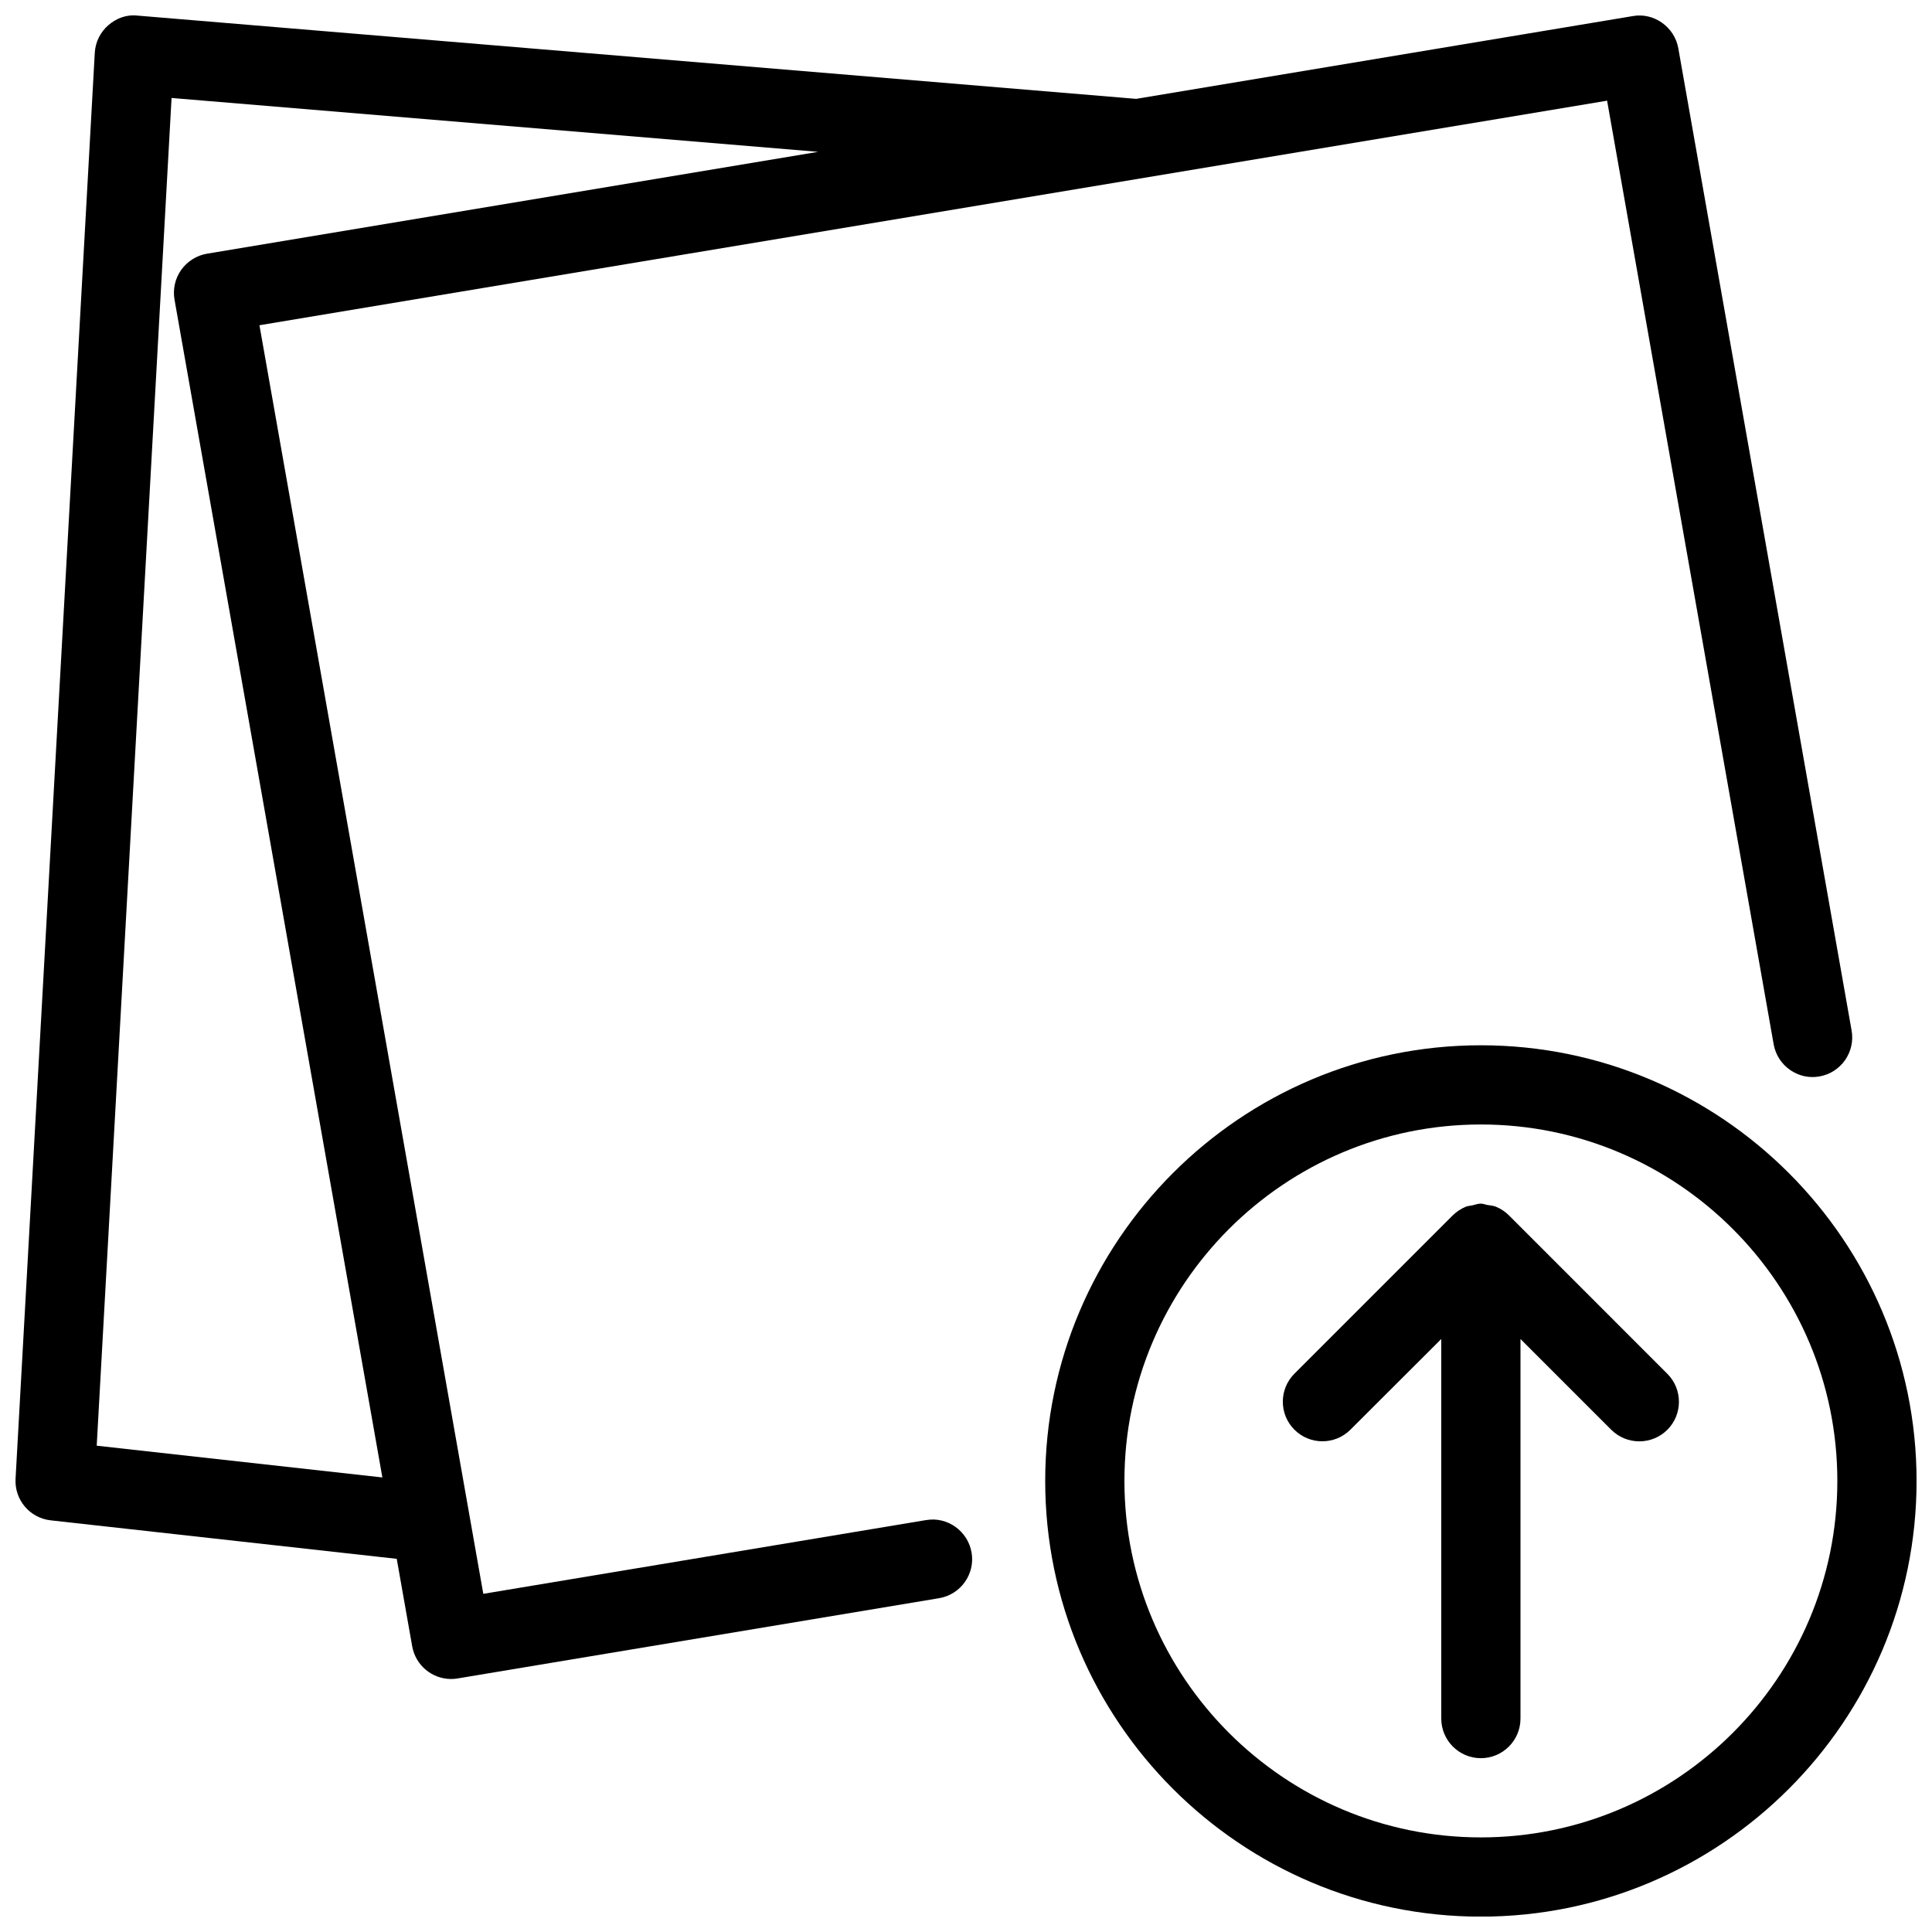
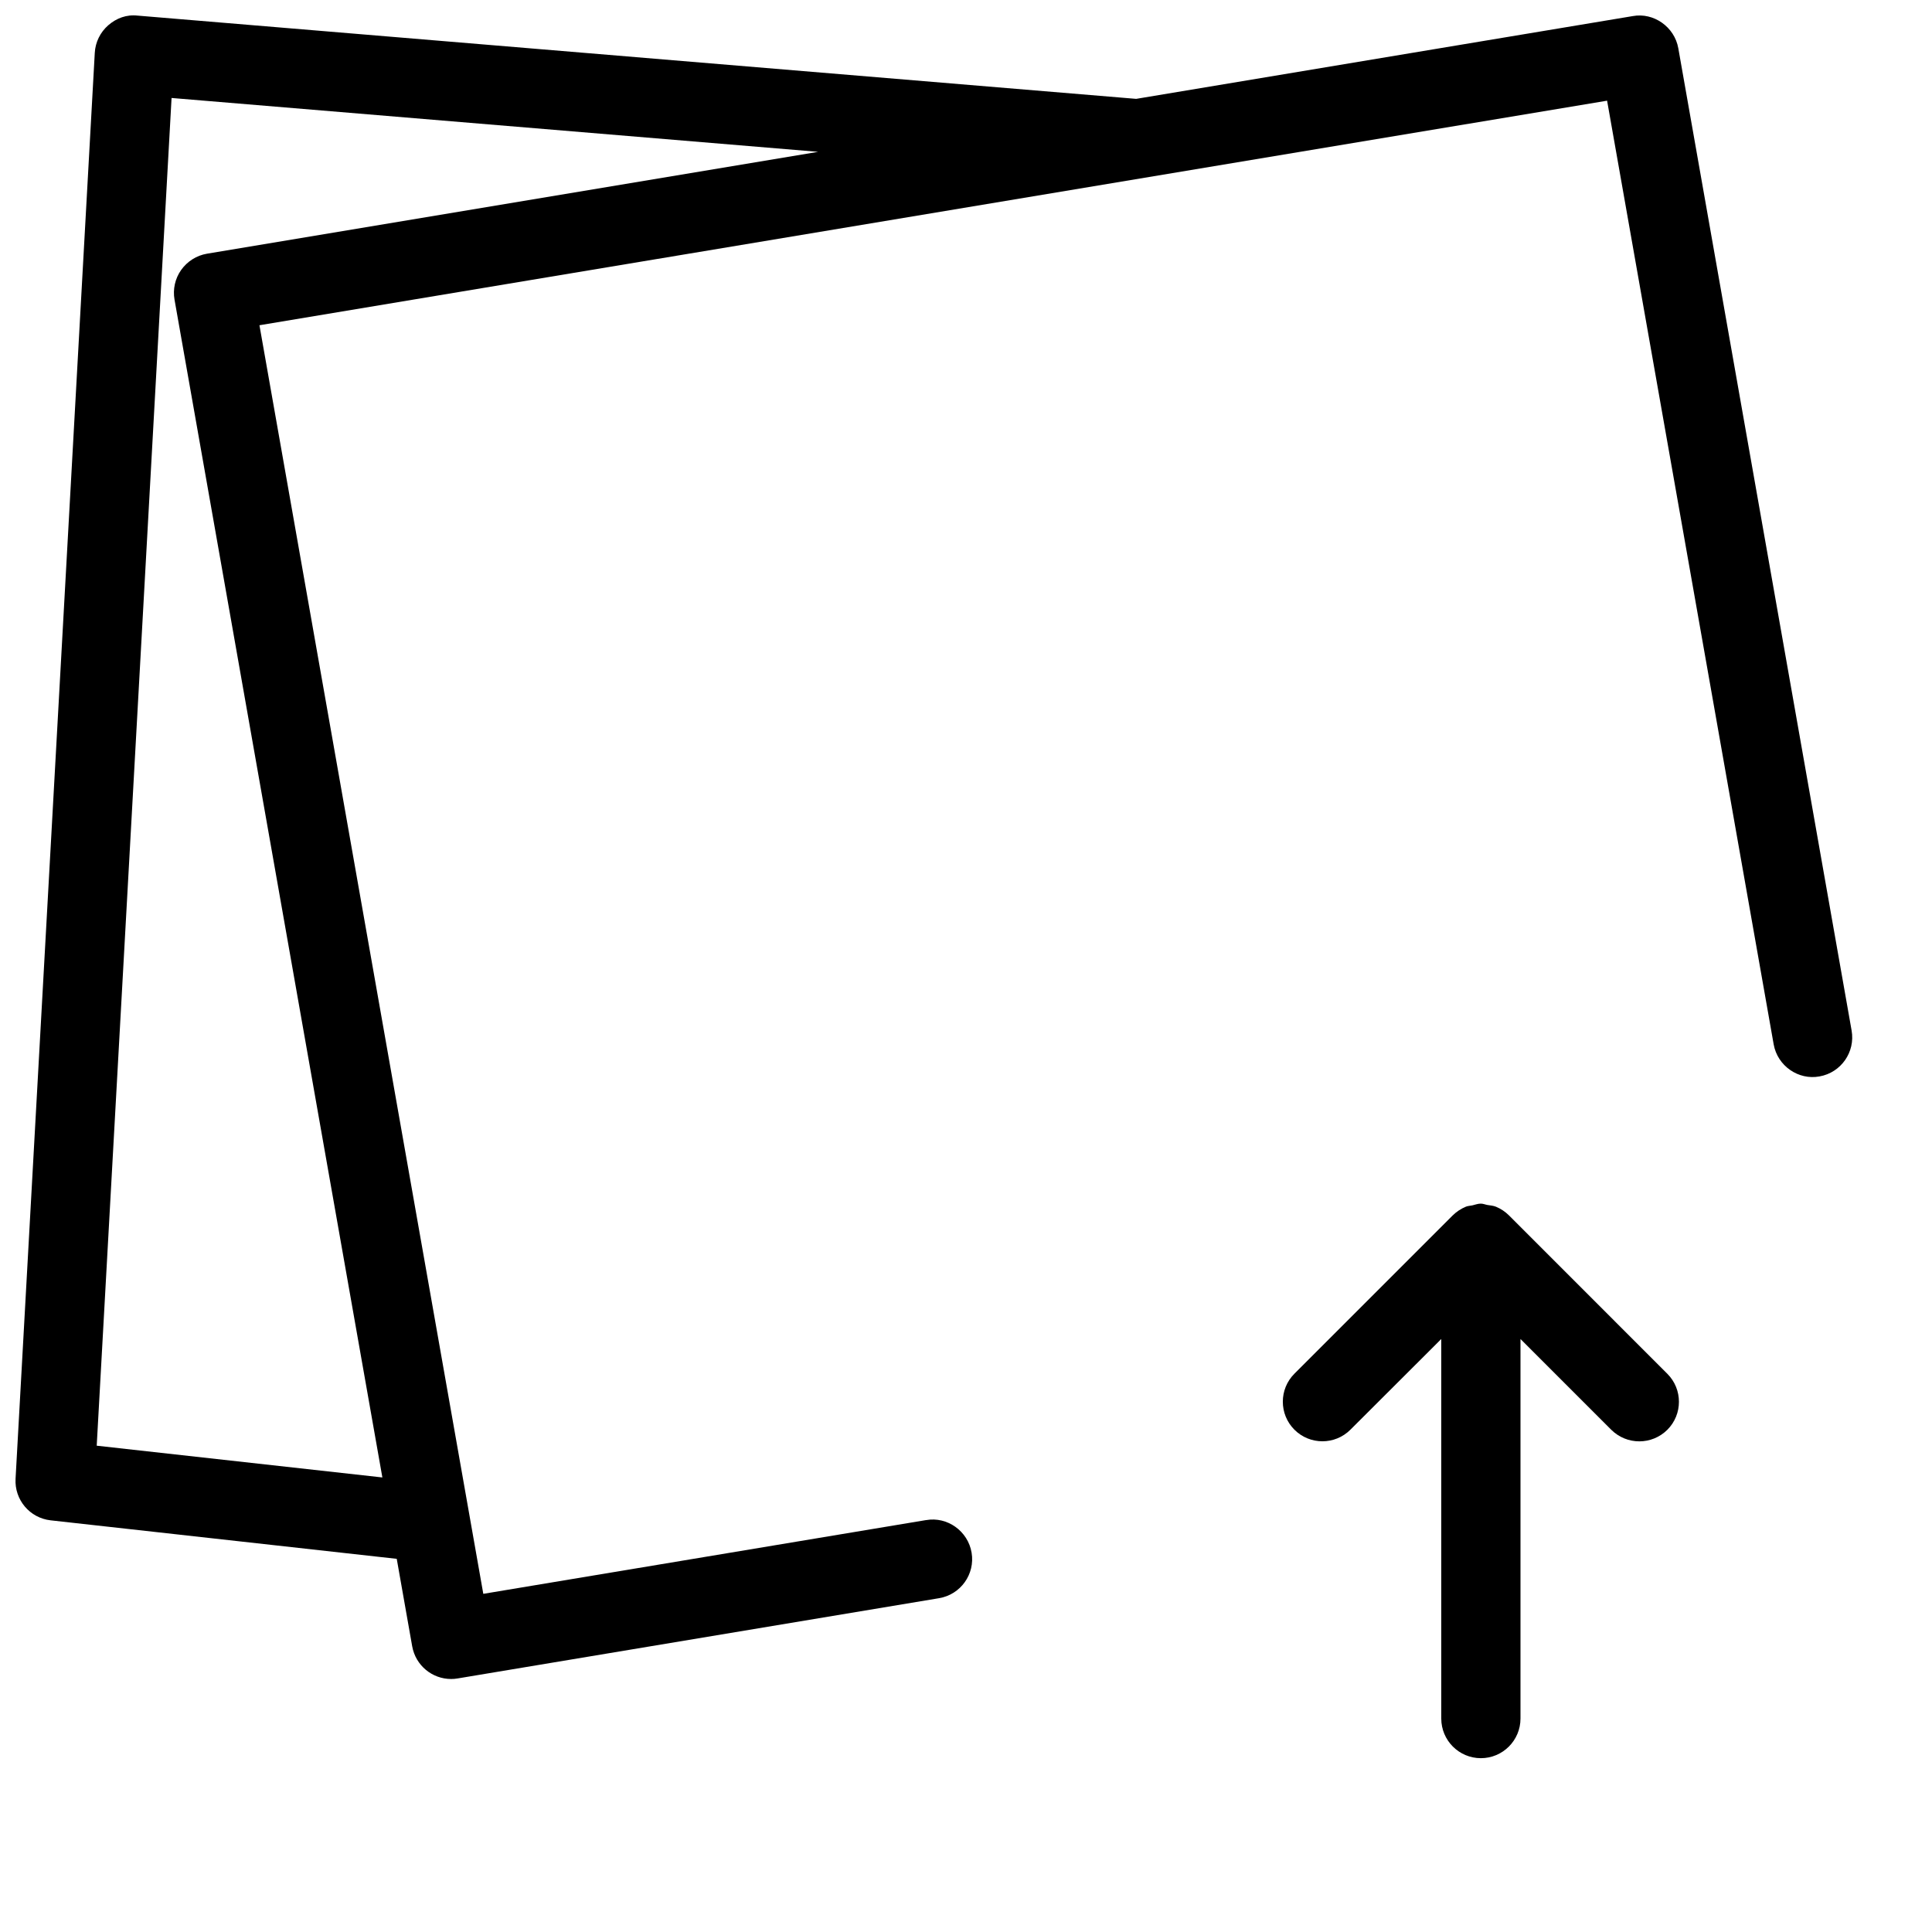
<svg xmlns="http://www.w3.org/2000/svg" width="800px" height="800px" version="1.1" viewBox="144 144 512 512">
  <defs>
    <clipPath id="b">
      <path d="m420 421h231.9v230.9h-231.9z" />
    </clipPath>
    <clipPath id="a">
      <path d="m148.09 148.09h486.91v440.91h-486.91z" />
    </clipPath>
  </defs>
  <g clip-path="url(#b)">
-     <path d="m536.45 421.01c-63.648 0-115.46 51.789-115.46 115.46s51.809 115.46 115.46 115.46c63.648 0 115.46-51.789 115.46-115.46s-51.809-115.46-115.46-115.46zm0 209.92c-52.082 0-94.465-42.383-94.465-94.465s42.383-94.465 94.465-94.465c52.082 0 94.465 42.383 94.465 94.465s-42.383 94.465-94.465 94.465z" />
-   </g>
+     </g>
  <path d="m543.88 466.08c-0.988-0.988-2.141-1.742-3.441-2.289-0.734-0.293-1.492-0.336-2.266-0.461-0.59-0.105-1.117-0.355-1.746-0.355-0.797 0-1.512 0.293-2.246 0.461-0.566 0.125-1.176 0.125-1.723 0.355-1.324 0.547-2.5 1.344-3.504 2.332l-41.922 41.922c-4.094 4.094-4.094 10.746 0 14.84s10.746 4.094 14.84 0l24.078-24.035v100.59c0 5.793 4.703 10.496 10.496 10.496 5.793 0 10.496-4.703 10.496-10.496v-100.59l24.059 24.059c2.059 2.035 4.746 3.066 7.43 3.066 2.688 0 5.375-1.027 7.43-3.066 4.094-4.094 4.094-10.746 0-14.84z" />
  <g clip-path="url(#a)">
    <path d="m389.4 546.84-117.32 19.543-59.324-336.19 357.14-59.512 44.145 250.08c1.008 5.711 6.551 9.551 12.156 8.5 5.688-1.008 9.508-6.445 8.5-12.156l-45.93-260.32c-1.008-5.668-6.527-9.531-12.051-8.523l-131.62 21.938-264.62-22.062c-2.961-0.336-5.625 0.691-7.766 2.539-2.144 1.867-3.445 4.512-3.594 7.348l-20.992 377.86c-0.316 5.562 3.758 10.41 9.301 11.02l91.715 10.203 4.094 23.176c0.902 5.082 5.312 8.668 10.309 8.668 0.566 0 1.176-0.043 1.742-0.148l127.57-21.266c5.711-0.945 9.594-6.359 8.629-12.07-0.969-5.727-6.449-9.629-12.074-8.621zm-219.77-19.715 19.836-357.16 171.34 14.273-161.95 26.996c-2.769 0.461-5.227 2.035-6.844 4.305-1.613 2.266-2.246 5.121-1.762 7.871l55.082 312.13z" />
  </g>
</svg>